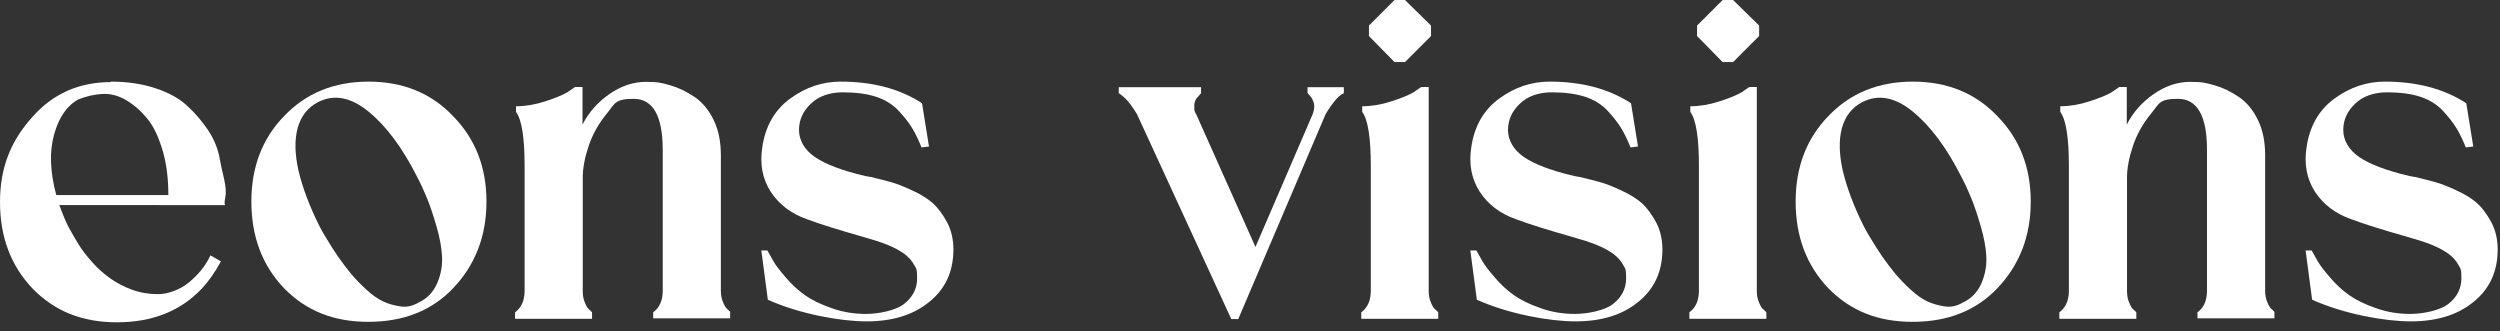
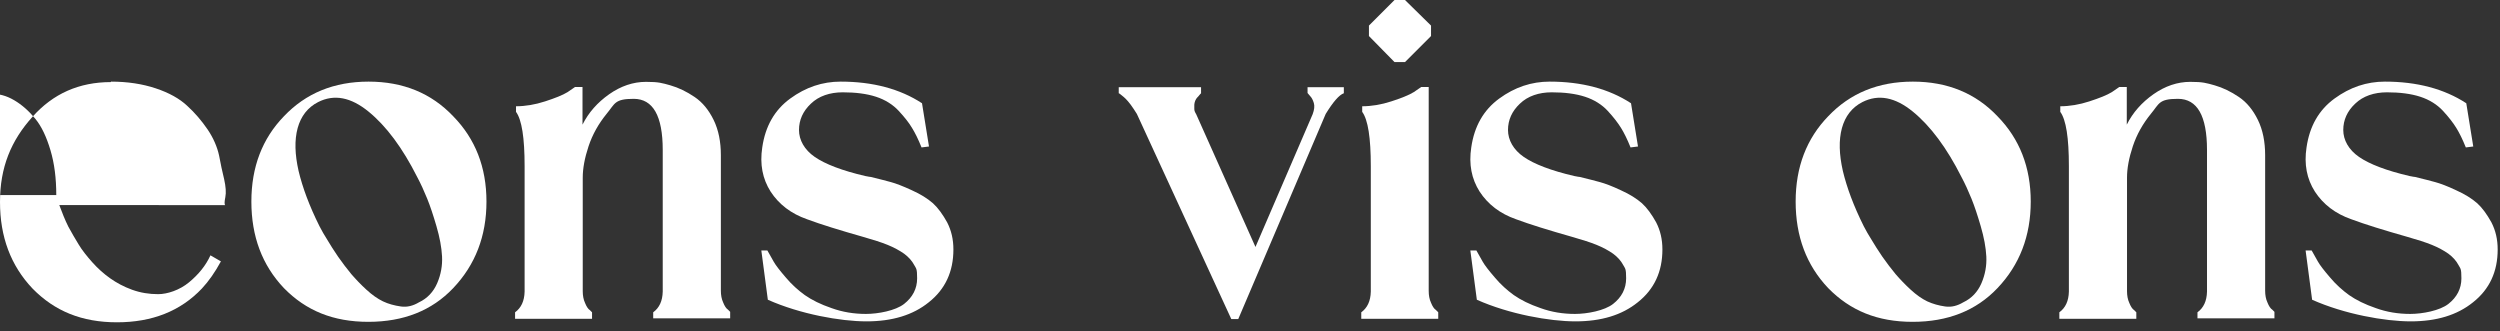
<svg xmlns="http://www.w3.org/2000/svg" id="Calque_1" version="1.1" viewBox="0 0 1075.1 142.4">
  <rect x="0" y="0" width="1075.1" height="142.4" fill="#333333" stroke="none" />
  <defs>
    <style> .st0 { fill: #fff; } </style>
  </defs>
-   <path class="st0" d="M47.7,35.1c7.2,0,13.6,1,19.3,2.9,5.7,1.9,10.2,4.4,13.5,7.5,3.3,3,6.2,6.4,8.8,10.2,2.5,3.7,4.1,7.5,4.9,11.1.7,3.7,1.4,7.1,2.2,10.3.7,3.2.9,5.7.5,7.7-.4,1.9-.4,3.1-.1,3.4H25.5c1.2,3.2,2.4,6.3,3.9,9.3,1.4,2.6,2.9,5.1,4.4,7.6s3.5,5,5.9,7.7,5,5,7.7,6.9,5.8,3.6,9.4,4.9c3.6,1.3,7.3,1.9,11.2,1.9s9.2-1.7,13.3-5.1c4.1-3.4,7.2-7.2,9.2-11.6l4.5,2.6c-2.5,4.6-5.2,8.5-8.2,11.7-9.2,9.7-21.4,14.5-36.5,14.5s-26.8-4.8-36.3-14.5C4.6,114.2,0,101.8,0,86.9s4.7-26.4,14-36.7c8.8-9.9,20-14.9,33.7-14.9v-.2h0ZM24.2,83.9h48.2c0-7.2-.8-13.6-2.5-19.3s-3.8-10.2-6.5-13.5-5.7-6-9.1-8-6.8-2.9-10.3-2.7c-3.5.2-6.8,1-10.2,2.3-4.9,2.6-8.4,7.6-10.5,15-2.1,7.4-1.8,16.2.9,26.2h0Z" />
+   <path class="st0" d="M47.7,35.1c7.2,0,13.6,1,19.3,2.9,5.7,1.9,10.2,4.4,13.5,7.5,3.3,3,6.2,6.4,8.8,10.2,2.5,3.7,4.1,7.5,4.9,11.1.7,3.7,1.4,7.1,2.2,10.3.7,3.2.9,5.7.5,7.7-.4,1.9-.4,3.1-.1,3.4H25.5c1.2,3.2,2.4,6.3,3.9,9.3,1.4,2.6,2.9,5.1,4.4,7.6s3.5,5,5.9,7.7,5,5,7.7,6.9,5.8,3.6,9.4,4.9c3.6,1.3,7.3,1.9,11.2,1.9s9.2-1.7,13.3-5.1c4.1-3.4,7.2-7.2,9.2-11.6l4.5,2.6c-2.5,4.6-5.2,8.5-8.2,11.7-9.2,9.7-21.4,14.5-36.5,14.5s-26.8-4.8-36.3-14.5C4.6,114.2,0,101.8,0,86.9s4.7-26.4,14-36.7c8.8-9.9,20-14.9,33.7-14.9v-.2h0ZM24.2,83.9c0-7.2-.8-13.6-2.5-19.3s-3.8-10.2-6.5-13.5-5.7-6-9.1-8-6.8-2.9-10.3-2.7c-3.5.2-6.8,1-10.2,2.3-4.9,2.6-8.4,7.6-10.5,15-2.1,7.4-1.8,16.2.9,26.2h0Z" />
  <path class="st0" d="M194.9,50c9.5,9.7,14.3,21.9,14.3,36.7s-4.8,27.2-14.3,37.2c-9.2,9.7-21.4,14.5-36.5,14.5s-26.8-4.8-36.3-14.5c-9.4-9.9-14-22.3-14-37.2s4.7-27.1,14-36.7c9.4-9.9,21.5-14.9,36.4-14.9s27,5,36.4,14.9h0ZM180.2,130c3.6-1.7,6.2-4.5,7.8-8.2s2.3-7.6,2.1-11.5-1-8.2-2.4-13-2.7-8.7-4-11.9-2.7-6.3-4.3-9.3c-6.3-12.5-13.3-21.9-20.9-28.1-7.6-6.2-14.8-7.6-21.7-4.1-4.5,2.3-7.4,6.1-8.8,11.2-1.4,5.2-1.2,11.3.4,18.4,1.7,7.1,4.6,15,9,23.8,1,1.9,2.1,3.9,3.4,5.9,1.2,2.1,2.8,4.5,4.6,7.2,1.9,2.7,3.8,5.2,5.7,7.5,1.9,2.2,4.1,4.5,6.5,6.7s4.8,3.9,7.1,5,4.9,1.8,7.7,2.2c2.7.4,5.3-.3,7.8-1.8h0Z" />
  <path class="st0" d="M280.9,134.3c2.6-1.9,4-4.8,4.1-8.9v-60.9c0-14.7-4.2-22-12.5-22s-8,2.1-11.6,6.4c-3.5,4.3-6.1,8.9-7.8,14-1.7,5.1-2.5,9.6-2.5,13.5v48.8c0,1.9.3,3.6,1,5.1.6,1.5,1.3,2.6,2.1,3.1l.9.9v2.8h-33.1v-2.8c2.6-1.9,4-4.8,4.1-8.9v-54c0-12.1-1.2-19.9-3.7-23.3v-2.4c4,0,8.2-.7,12.5-2.1s7.6-2.7,9.7-4l3.2-2.2h3.2v16.2c2.6-5.2,6.4-9.5,11.5-13.1,5-3.5,10.3-5.3,15.8-5.3s6.9.5,10.5,1.5c3.5,1,7,2.7,10.4,5s6.1,5.6,8.2,9.9,3.1,9.4,3.1,15.1v58.3c0,1.9.3,3.6,1,5.1.6,1.5,1.3,2.6,2.1,3.1l.9.9v2.8h-33.1v-2.8.2h0Z" />
  <path class="st0" d="M372.1,75.7c.4,0,1.2.3,2.4.4,3.6.9,6.5,1.6,8.6,2.2,2.2.6,5.1,1.7,9,3.5,3.8,1.7,6.8,3.6,9.1,5.6,2.2,2,4.2,4.8,6.1,8.2,1.8,3.5,2.7,7.3,2.7,11.7,0,9.5-3.5,17.1-10.6,22.7-6.8,5.5-15.7,8.2-26.8,8.2s-28.5-3.1-42.4-9.3l-2.8-21.2h2.6c.9,1.6,1.8,3.2,2.7,4.8.9,1.6,2.7,3.9,5.2,6.8,2.5,3,5.3,5.5,8.2,7.6,3,2.1,6.8,4,11.5,5.6,4.7,1.7,9.6,2.5,14.8,2.5s12.7-1.4,16.4-4.3c3.7-2.9,5.6-6.6,5.6-11s-.4-4.1-1.3-5.8-2.3-3.3-4.3-4.8c-2-1.4-4.4-2.7-7.1-3.8s-6.2-2.2-10.4-3.4c-10.2-2.9-18.3-5.4-24.2-7.6-6.9-2.4-12.1-6.4-15.7-11.9-3.5-5.5-4.7-11.8-3.6-19,1.3-9.1,5.3-16.1,12-21s13.9-7.3,21.7-7.3c13.8,0,25.5,3.1,35,9.3l3,18.6-3.2.4c-1.4-3.5-2.8-6.3-4.1-8.4-1.3-2.2-3.2-4.6-5.7-7.3-2.5-2.7-5.8-4.8-9.8-6.1-4-1.3-8.8-1.9-14.3-1.9s-10.3,1.6-13.7,4.9c-3.4,3.2-5.1,7-5.1,11.3s2.3,8.5,6.8,11.6,11.8,5.9,21.7,8.2h0Z" />
  <path class="st0" d="M562.3,37.5h15.6v2.6c-2,.7-4.6,3.7-7.8,8.9l-37.6,88.2h-3l-40.6-88.2c-.9-1.4-1.7-2.7-2.6-3.9-.9-1.2-1.6-2-2.2-2.6-.6-.6-1.1-1-1.6-1.4s-.8-.6-1-.8l-.4-.2v-2.6h35.4v2.6c0,.1-.3.3-.3.3,0,0-.3.3-.5.6-.3.4-.6.7-.9,1s-.5.7-.8,1.3c-.2.6-.4,1.2-.4,1.7v1.9c0,.7.3,1.4.8,2.2l25.5,57.1,24.6-57.1c.7-1.9.9-3.5.5-4.8s-.9-2.3-1.6-3l-1.1-1.3v-2.6h0Z" />
  <path class="st0" d="M618.5,134.3v2.8h-33.1v-2.8c2.6-1.9,4-4.8,4.1-8.9v-54c0-12.1-1.2-19.9-3.7-23.3v-2.4c4,0,8.2-.7,12.5-2.1s7.6-2.7,9.7-4l3.2-2.2h3.2v87.7c0,1.9.3,3.6,1,5.1.6,1.5,1.3,2.6,2.1,3.1l.9.9h0ZM604.2,26.7h-4.5l-11-11.2v-4.5l11-11h4.5l11.2,11v4.5l-11.2,11.2Z" />
  <path class="st0" d="M677,75.7c.4,0,1.2.3,2.4.4,3.6.9,6.5,1.6,8.6,2.2,2.2.6,5.2,1.7,9,3.5,3.8,1.7,6.8,3.6,9.1,5.6,2.2,2,4.2,4.8,6.1,8.2,1.8,3.5,2.7,7.3,2.7,11.7,0,9.5-3.5,17.1-10.6,22.7-6.8,5.5-15.7,8.2-26.8,8.2s-28.5-3.1-42.4-9.3l-2.8-21.2h2.6c.9,1.6,1.8,3.2,2.7,4.8s2.7,3.9,5.2,6.8c2.5,3,5.3,5.5,8.2,7.6,3,2.1,6.8,4,11.5,5.6,4.7,1.7,9.6,2.5,14.8,2.5s12.7-1.4,16.4-4.3c3.7-2.9,5.6-6.6,5.6-11s-.4-4.1-1.3-5.8c-.9-1.7-2.3-3.3-4.3-4.8-2-1.4-4.4-2.7-7.1-3.8-2.7-1.1-6.2-2.2-10.4-3.4-10.2-2.9-18.3-5.4-24.2-7.6-6.9-2.4-12.1-6.4-15.7-11.9-3.5-5.5-4.7-11.8-3.6-19,1.3-9.1,5.3-16.1,12-21s13.9-7.3,21.7-7.3c13.8,0,25.5,3.1,35,9.3l3,18.6-3.2.4c-1.4-3.5-2.8-6.3-4.1-8.4s-3.2-4.6-5.7-7.3c-2.5-2.7-5.8-4.8-9.8-6.1-4-1.3-8.8-1.9-14.3-1.9s-10.3,1.6-13.7,4.9c-3.4,3.2-5.1,7-5.1,11.3s2.3,8.5,6.8,11.6,11.8,5.9,21.7,8.2h0Z" />
-   <path class="st0" d="M759.6,134.3v2.8h-33.1v-2.8c2.6-1.9,4-4.8,4.1-8.9v-54c0-12.1-1.2-19.9-3.7-23.3v-2.4c4,0,8.2-.7,12.5-2.1s7.6-2.7,9.7-4l3.2-2.2h3.2v87.7c0,1.9.3,3.6,1,5.1.6,1.5,1.3,2.6,2.1,3.1l.9.9h0ZM745.3,26.7h-4.5l-11-11.2v-4.5l11-11h4.5l11.2,11v4.5l-11.2,11.2Z" />
  <path class="st0" d="M859,50c9.5,9.7,14.3,21.9,14.3,36.7s-4.8,27.2-14.3,37.2c-9.2,9.7-21.4,14.5-36.5,14.5s-26.8-4.8-36.3-14.5c-9.4-9.9-14-22.3-14-37.2s4.7-27.1,14-36.7c9.4-9.9,21.5-14.9,36.4-14.9s27,5,36.4,14.9h0ZM844.3,130c3.6-1.7,6.2-4.5,7.8-8.2s2.3-7.6,2.1-11.5-1-8.2-2.4-13-2.7-8.7-4-11.9-2.7-6.3-4.3-9.3c-6.3-12.5-13.3-21.9-20.9-28.1-7.6-6.2-14.8-7.6-21.7-4.1-4.5,2.3-7.4,6.1-8.8,11.2-1.4,5.2-1.2,11.3.4,18.4,1.7,7.1,4.6,15,9,23.8,1,1.9,2.1,3.9,3.4,5.9,1.2,2.1,2.8,4.5,4.6,7.2,1.9,2.7,3.8,5.2,5.7,7.5,1.9,2.2,4.1,4.5,6.5,6.7s4.8,3.9,7.1,5c2.4,1.1,4.9,1.8,7.7,2.2,2.7.4,5.3-.3,7.8-1.8h0Z" />
  <path class="st0" d="M945,134.3c2.6-1.9,4-4.8,4.1-8.9v-60.9c0-14.7-4.2-22-12.5-22s-8,2.1-11.6,6.4c-3.5,4.3-6.1,8.9-7.8,14s-2.5,9.6-2.5,13.5v48.8c0,1.9.3,3.6,1,5.1.6,1.5,1.3,2.6,2.1,3.1l.9.9v2.8h-33.1v-2.8c2.6-1.9,4-4.8,4.1-8.9v-54c0-12.1-1.2-19.9-3.7-23.3v-2.4c4,0,8.2-.7,12.5-2.1s7.6-2.7,9.7-4l3.2-2.2h3.2v16.2c2.6-5.2,6.4-9.5,11.5-13.1,5-3.5,10.3-5.3,15.8-5.3s6.9.5,10.5,1.5c3.5,1,7,2.7,10.4,5s6.1,5.6,8.2,9.9c2.1,4.3,3.1,9.4,3.1,15.1v58.3c0,1.9.3,3.6,1,5.1.6,1.5,1.3,2.6,2.1,3.1l.9.9v2.8h-33.1v-2.8.2h0Z" />
  <path class="st0" d="M1036.2,75.7c.4,0,1.2.3,2.4.4,3.6.9,6.5,1.6,8.6,2.2,2.2.6,5.2,1.7,9,3.5,3.8,1.7,6.8,3.6,9.1,5.6,2.2,2,4.2,4.8,6.1,8.2,1.8,3.5,2.7,7.3,2.7,11.7,0,9.5-3.5,17.1-10.6,22.7-6.8,5.5-15.7,8.2-26.8,8.2s-28.5-3.1-42.4-9.3l-2.8-21.2h2.6c.9,1.6,1.8,3.2,2.7,4.8.9,1.6,2.7,3.9,5.2,6.8,2.5,3,5.3,5.5,8.2,7.6,3,2.1,6.8,4,11.5,5.6,4.7,1.7,9.6,2.5,14.8,2.5s12.7-1.4,16.4-4.3c3.7-2.9,5.6-6.6,5.6-11s-.4-4.1-1.3-5.8-2.3-3.3-4.3-4.8c-2-1.4-4.4-2.7-7.1-3.8s-6.2-2.2-10.4-3.4c-10.2-2.9-18.3-5.4-24.2-7.6-6.9-2.4-12.1-6.4-15.7-11.9-3.5-5.5-4.7-11.8-3.6-19,1.3-9.1,5.3-16.1,12-21s13.9-7.3,21.7-7.3c13.8,0,25.5,3.1,35,9.3l3,18.6-3.2.4c-1.4-3.5-2.8-6.3-4.1-8.4s-3.2-4.6-5.7-7.3c-2.5-2.7-5.8-4.8-9.8-6.1-4-1.3-8.8-1.9-14.3-1.9s-10.3,1.6-13.7,4.9c-3.4,3.2-5.1,7-5.1,11.3s2.3,8.5,6.8,11.6,11.8,5.9,21.7,8.2h0Z" />
</svg>